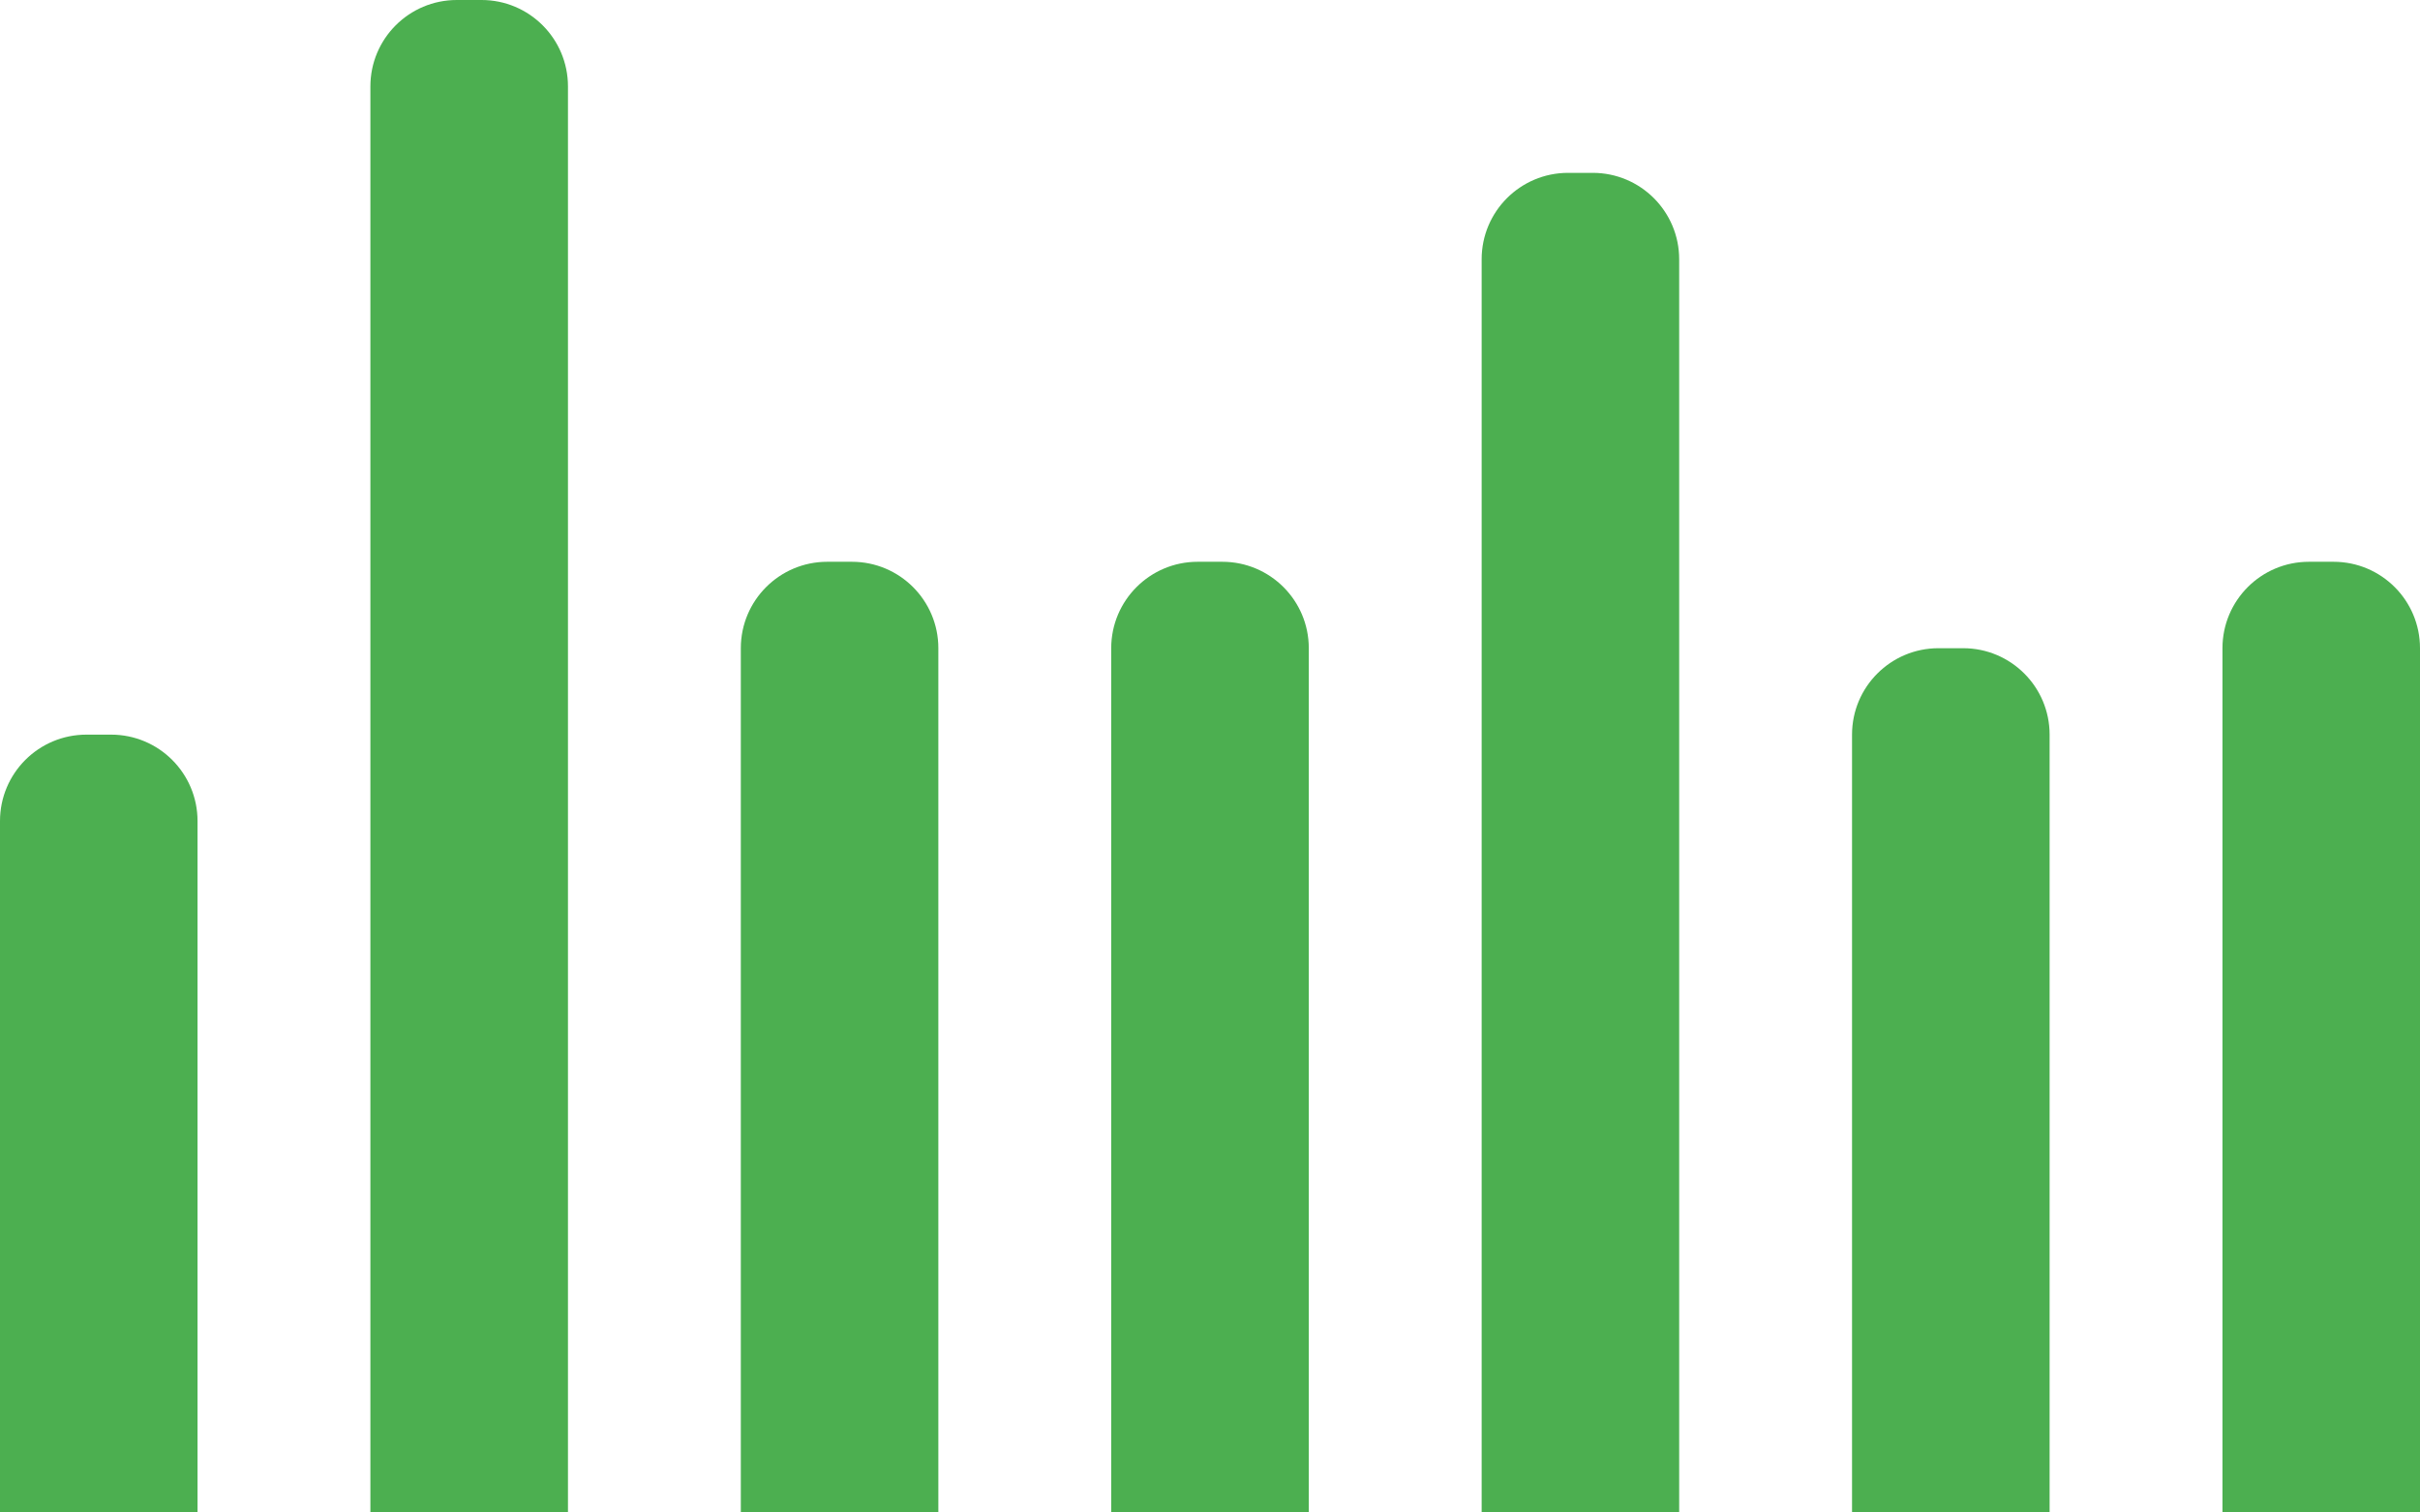
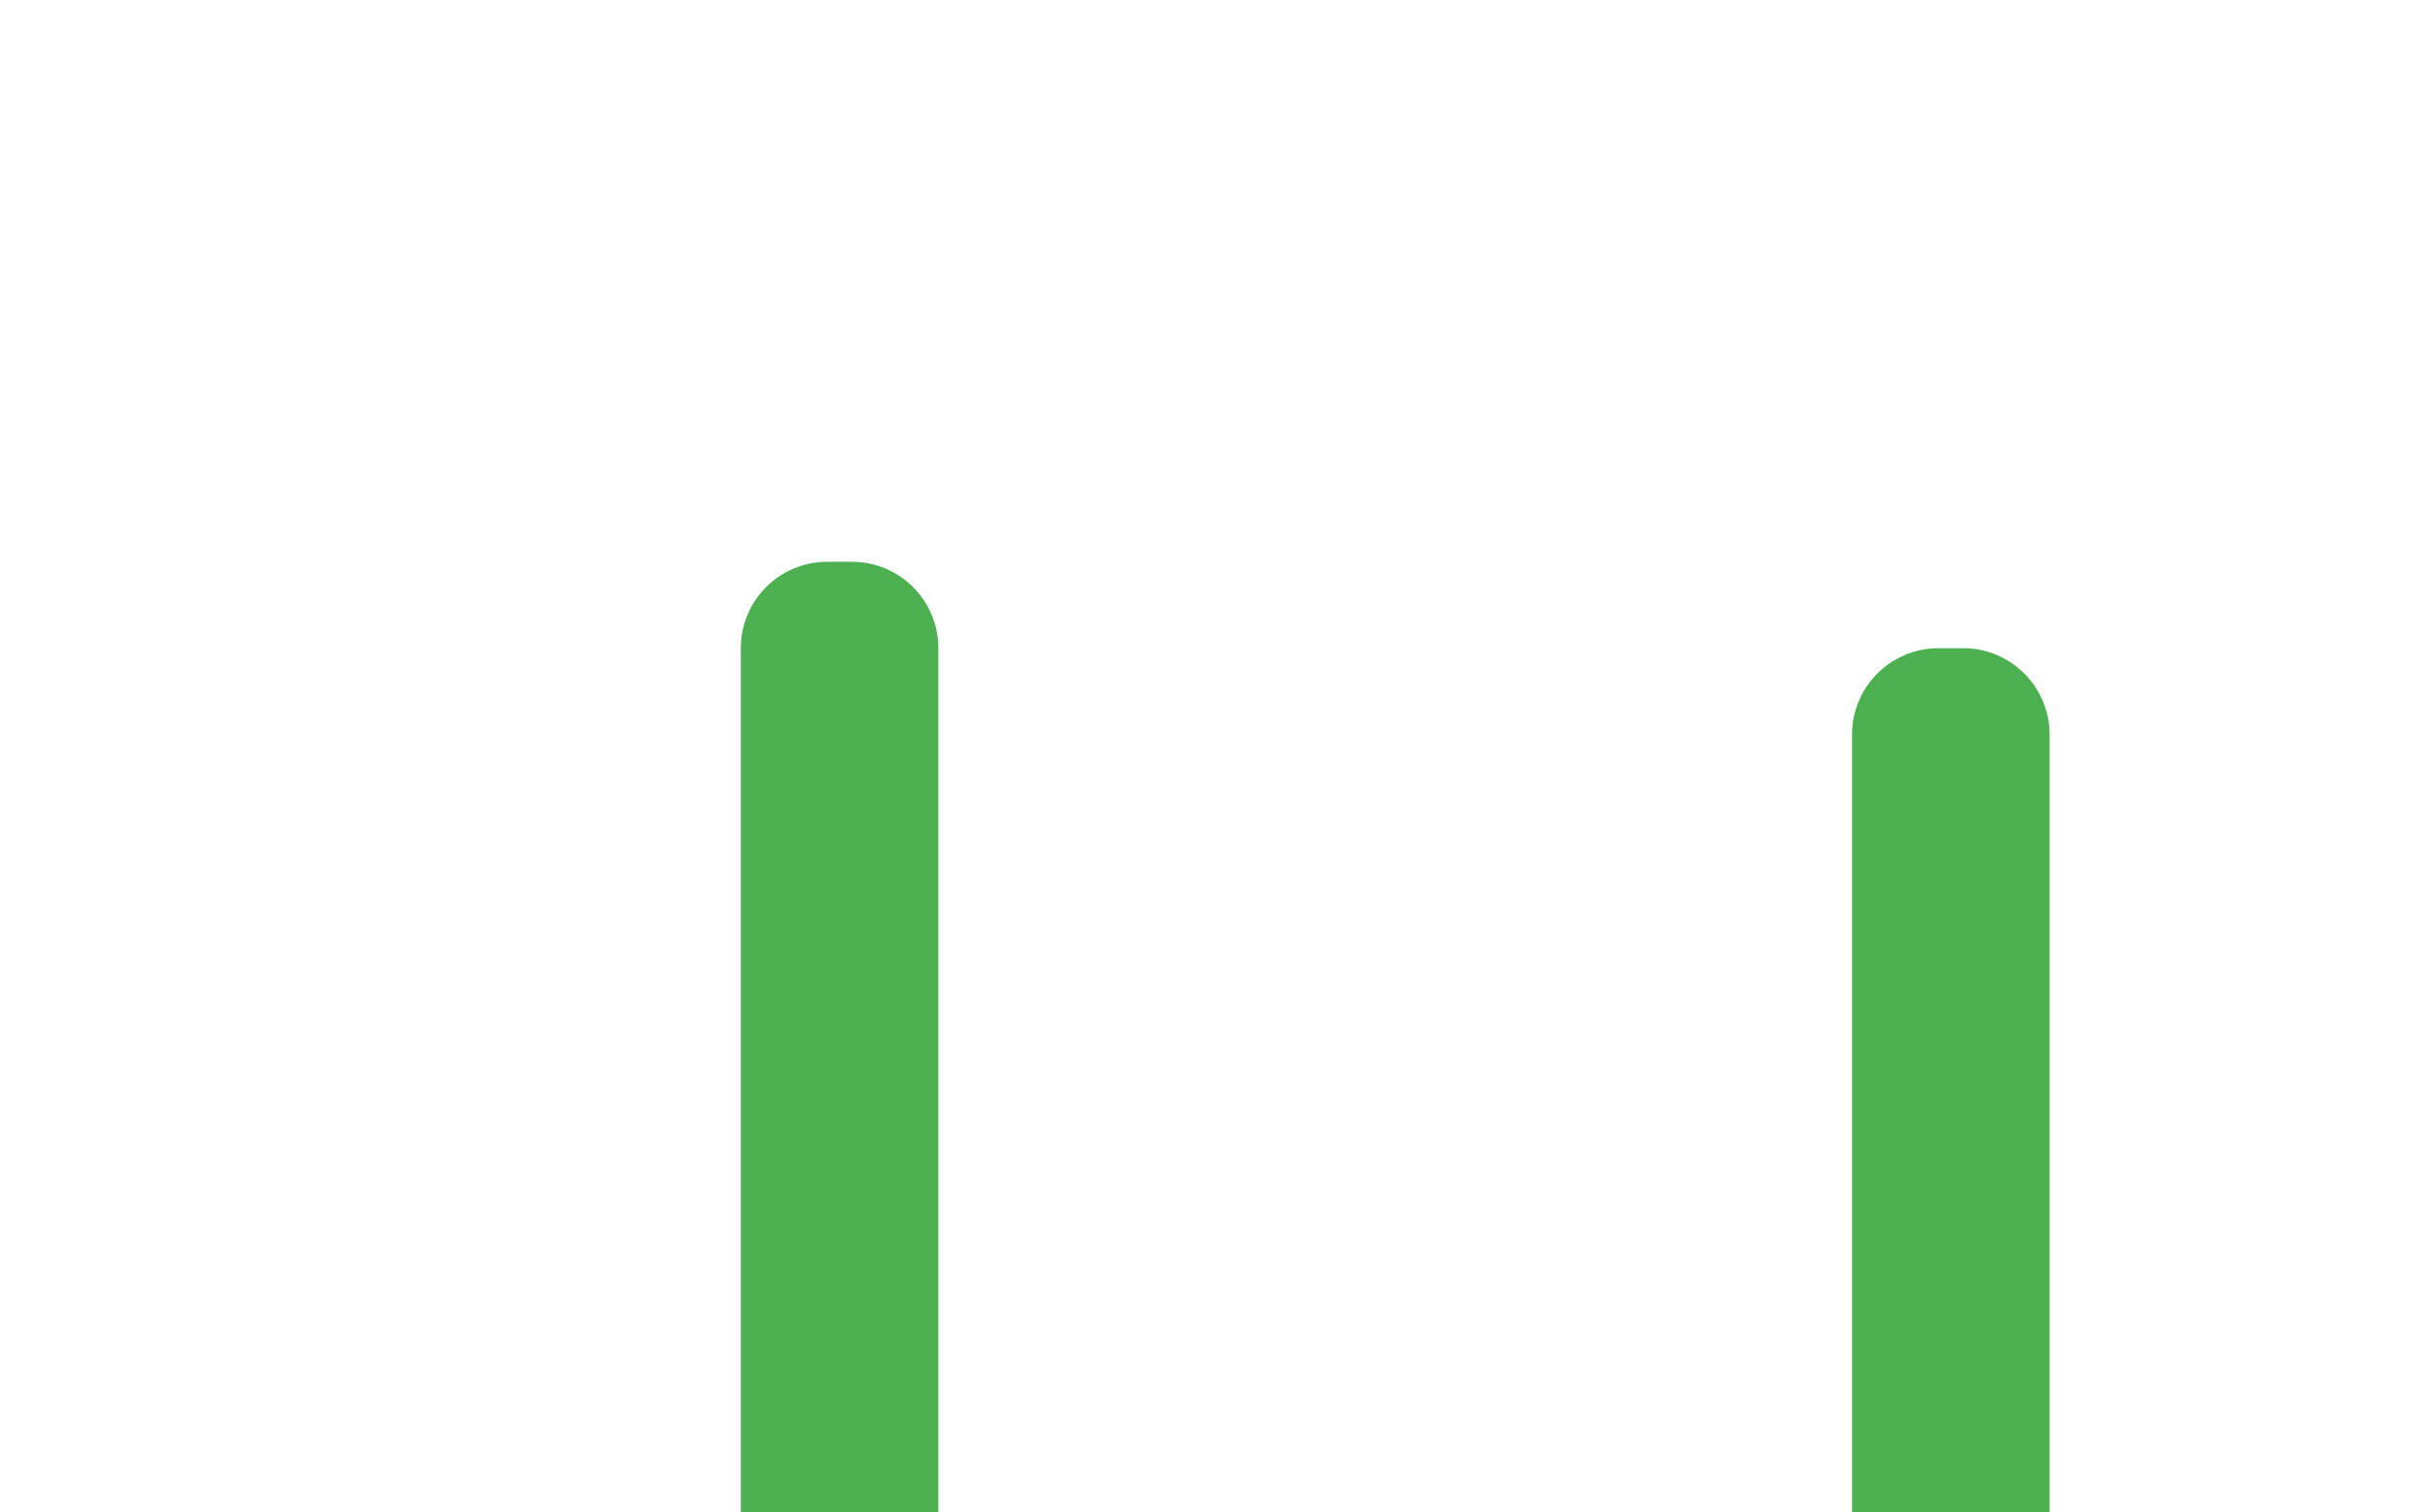
<svg xmlns="http://www.w3.org/2000/svg" width="56" height="35" viewBox="0 0 56 35" fill="none">
-   <path d="M0 19C0 17.895 0.895 17 2 17H2.571C3.676 17 4.571 17.895 4.571 19V35H0V19Z" fill="#4CAF50" />
-   <path d="M8.571 2C8.571 0.895 9.467 0 10.571 0H11.143C12.247 0 13.143 0.895 13.143 2V35H8.571V2Z" fill="#4CAF50" />
  <path d="M17.143 15C17.143 13.895 18.038 13 19.143 13H19.714C20.819 13 21.714 13.895 21.714 15V35H17.143V15Z" fill="#4CAF50" />
-   <path d="M25.714 15C25.714 13.895 26.61 13 27.714 13H28.286C29.39 13 30.286 13.895 30.286 15V35H25.714V15Z" fill="#4CAF50" />
-   <path d="M34.286 6C34.286 4.895 35.181 4 36.286 4H36.857C37.962 4 38.857 4.895 38.857 6V35H34.286V6Z" fill="#4CAF50" />
  <path d="M42.857 17C42.857 15.895 43.753 15 44.857 15H45.429C46.533 15 47.429 15.895 47.429 17V35H42.857V17Z" fill="#4CAF50" />
-   <path d="M51.429 15C51.429 13.895 52.324 13 53.429 13H54C55.105 13 56 13.895 56 15V35H51.429V15Z" fill="#4CAF50" />
</svg>